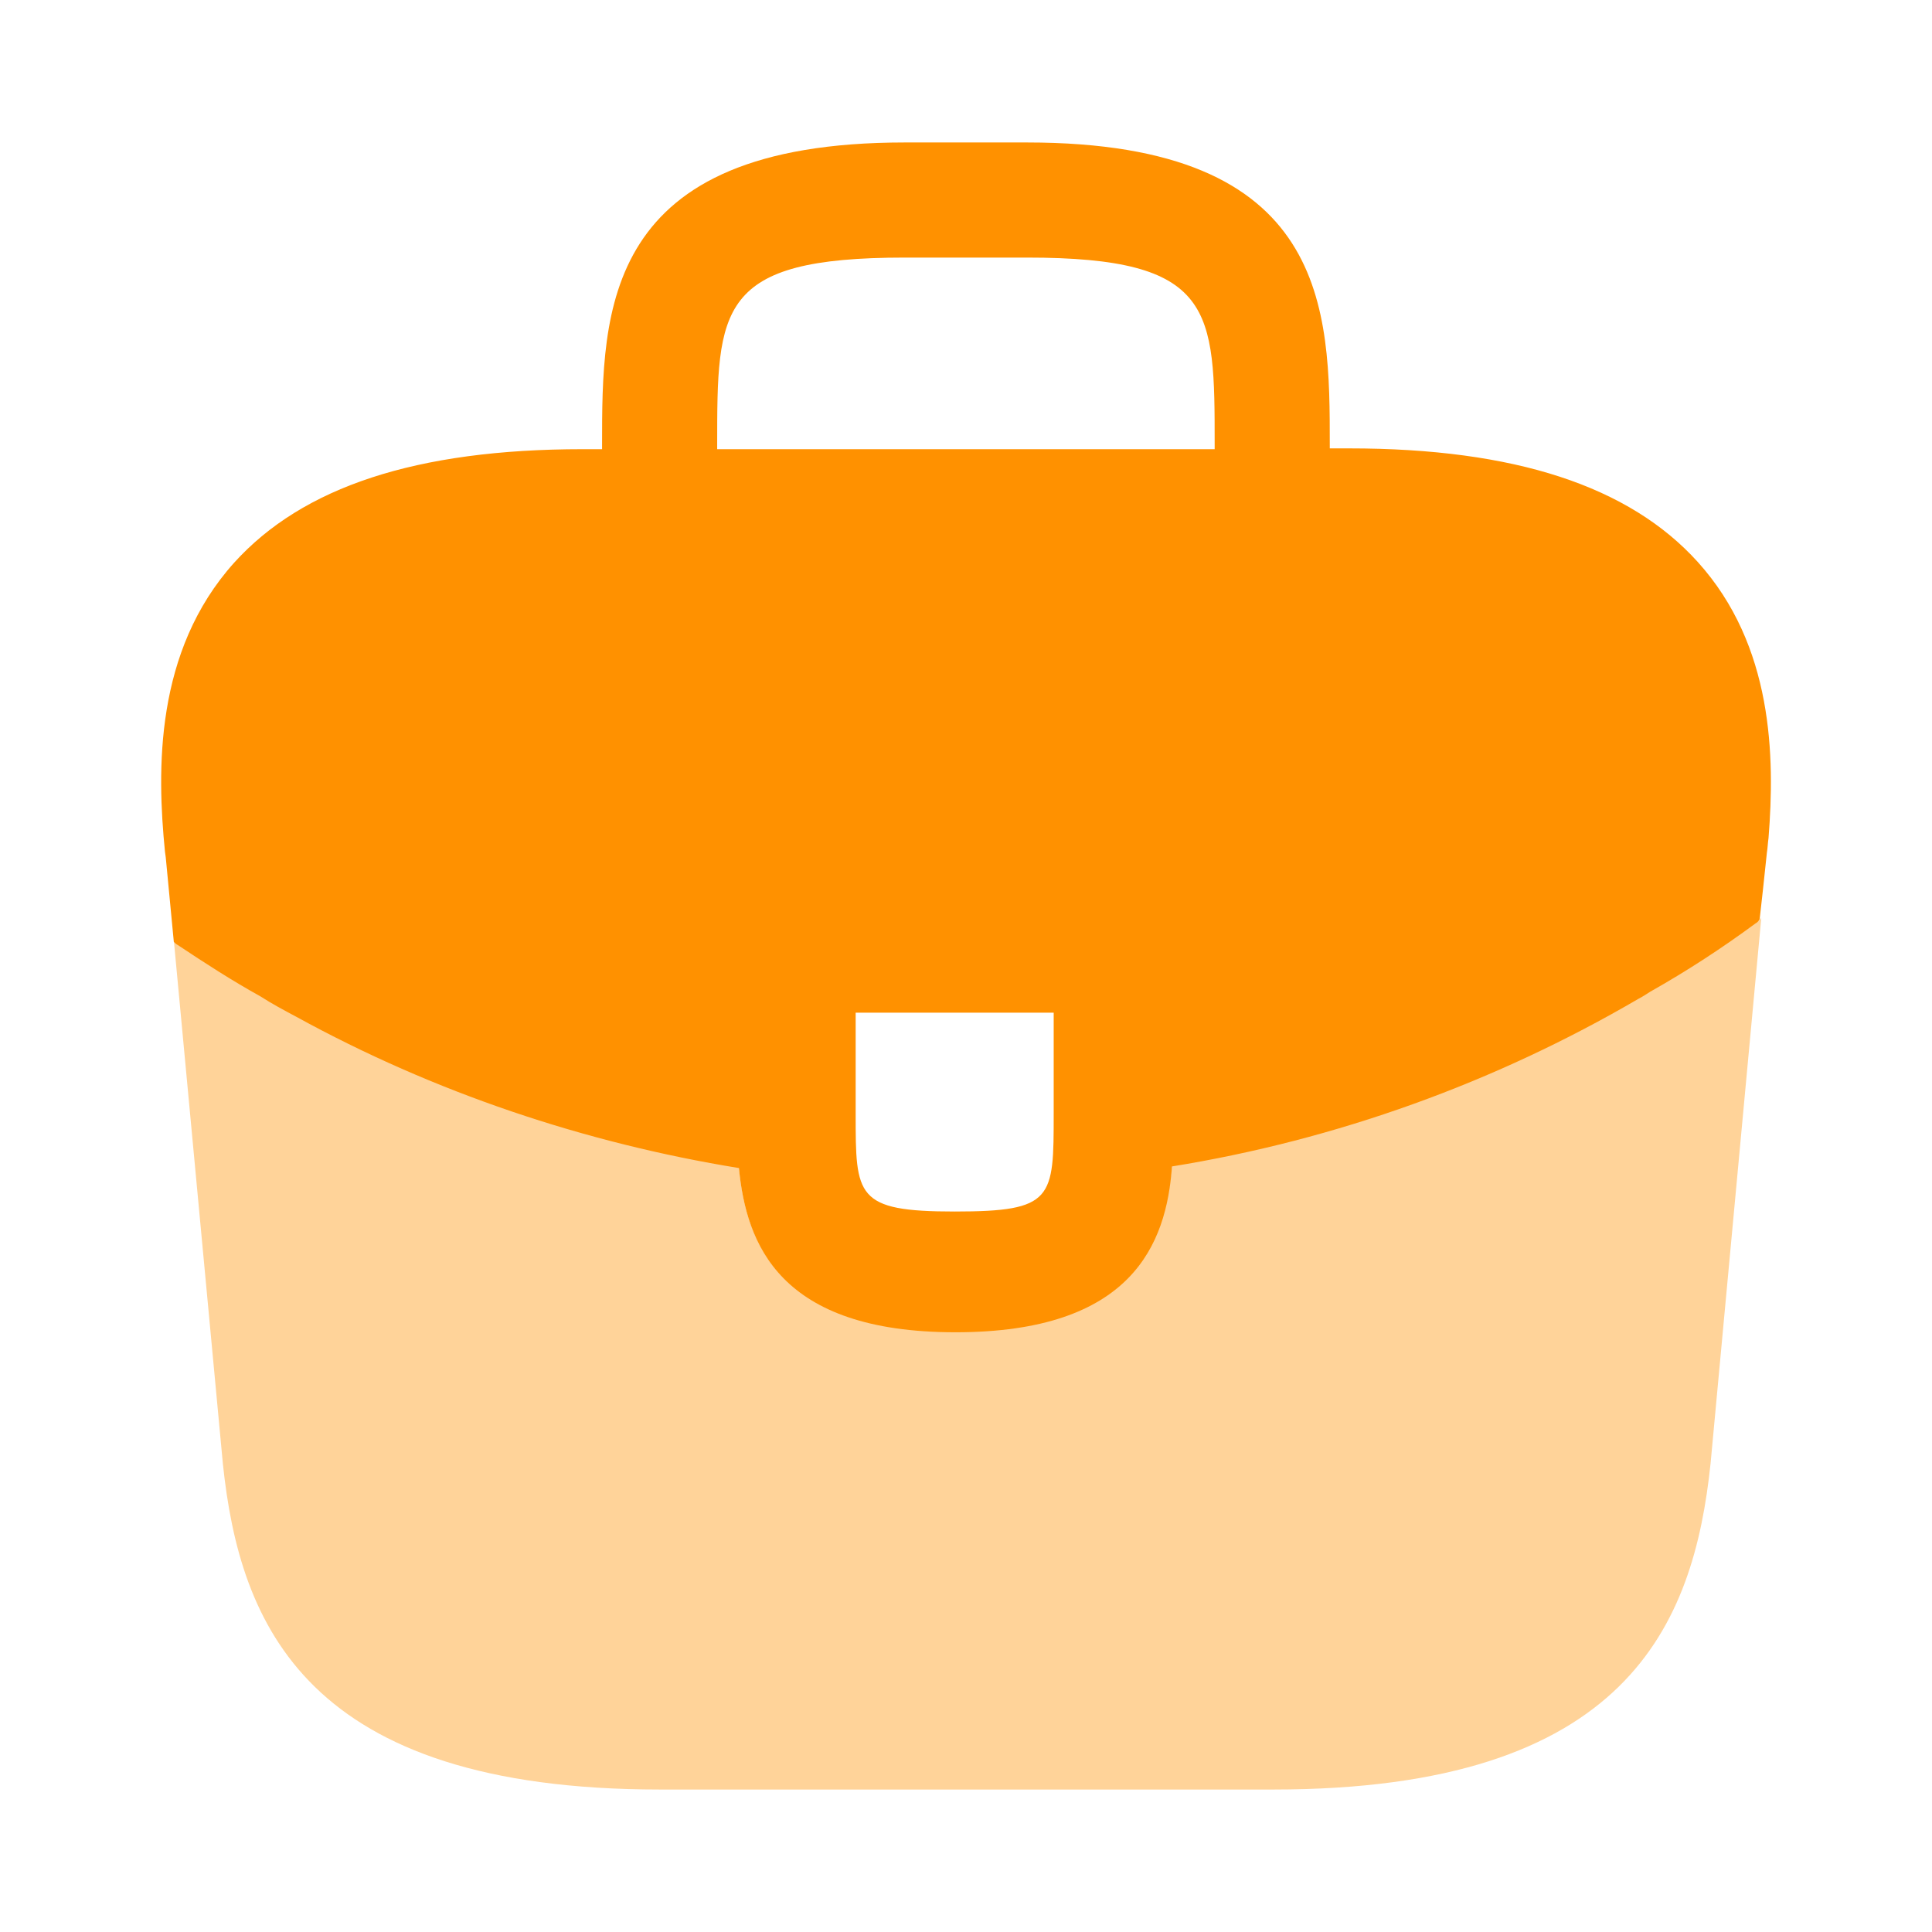
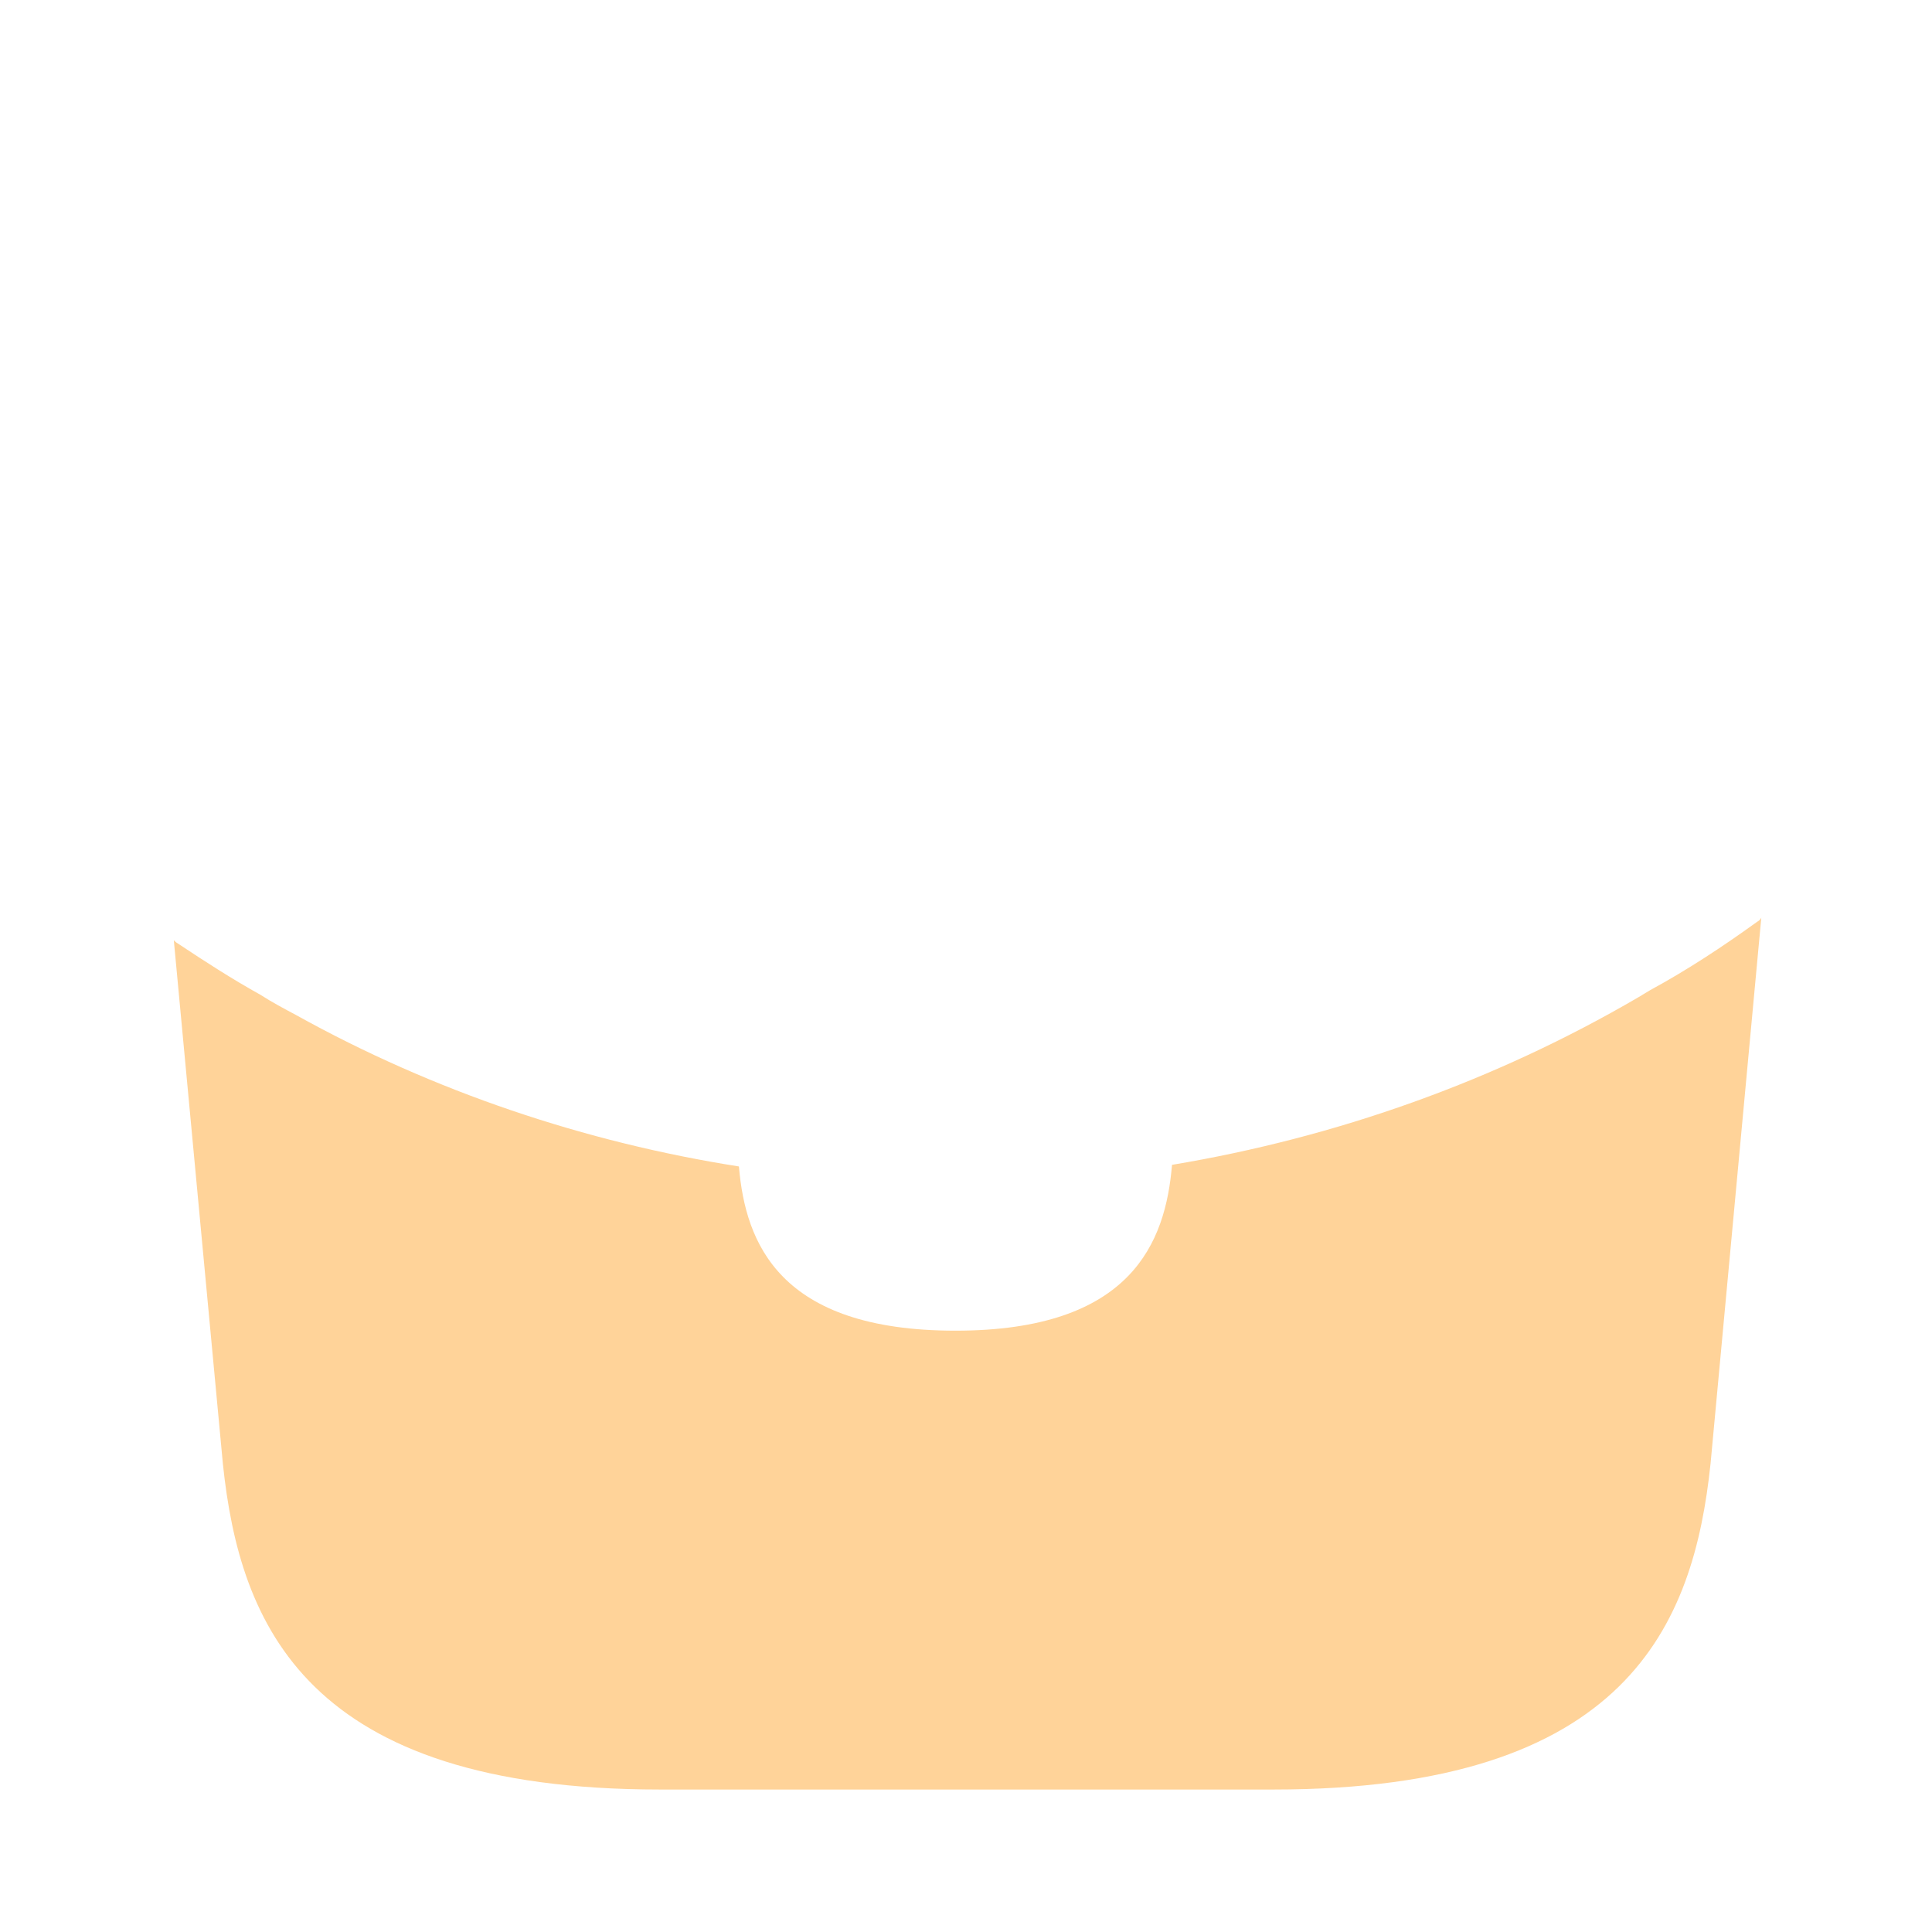
<svg xmlns="http://www.w3.org/2000/svg" width="62" height="62" viewBox="0 0 62 62" fill="none">
-   <path d="M54.48 18.031C52.284 15.603 48.616 14.389 43.294 14.389H42.674V14.286C42.674 9.946 42.674 4.572 32.961 4.572H29.034C19.321 4.572 19.321 9.971 19.321 14.286V14.415H18.701C13.354 14.415 9.711 15.629 7.515 18.057C4.958 20.899 5.035 24.722 5.294 27.331L5.319 27.512L5.578 30.225C5.604 30.251 5.655 30.302 5.707 30.328C6.559 30.896 7.438 31.465 8.368 31.981C8.729 32.214 9.117 32.421 9.504 32.627C13.922 35.056 18.779 36.683 23.713 37.484C23.945 39.912 25.004 42.754 30.662 42.754C36.319 42.754 37.43 39.938 37.611 37.432C42.881 36.58 47.97 34.746 52.569 32.059C52.724 31.981 52.827 31.904 52.956 31.826C54.144 31.155 55.255 30.431 56.34 29.631C56.392 29.605 56.444 29.553 56.469 29.501L56.573 28.571L56.702 27.357C56.728 27.202 56.728 27.073 56.754 26.892C56.96 24.283 56.909 20.718 54.48 18.031ZM33.814 35.727C33.814 38.466 33.814 38.879 30.636 38.879C27.459 38.879 27.459 38.388 27.459 35.753V32.498H33.814V35.727ZM23.015 14.389V14.286C23.015 9.894 23.015 8.266 29.034 8.266H32.961C38.98 8.266 38.98 9.92 38.98 14.286V14.415H23.015V14.389Z" fill="#FF9100" />
  <path opacity="0.4" d="M52.956 31.775C52.827 31.853 52.698 31.93 52.569 32.008C47.971 34.694 42.882 36.503 37.611 37.381C37.405 39.861 36.32 42.703 30.662 42.703C25.005 42.703 23.92 39.887 23.713 37.433C18.779 36.658 13.922 35.03 9.505 32.576C9.117 32.369 8.73 32.163 8.368 31.93C7.438 31.413 6.56 30.845 5.707 30.277C5.656 30.251 5.604 30.199 5.578 30.174L7.154 46.991C7.696 52.132 9.815 57.428 21.181 57.428H40.867C52.233 57.428 54.352 52.132 54.894 46.965L56.522 29.45C56.496 29.502 56.444 29.553 56.392 29.579C55.282 30.38 54.145 31.129 52.956 31.775Z" fill="#FF9100" />
</svg>